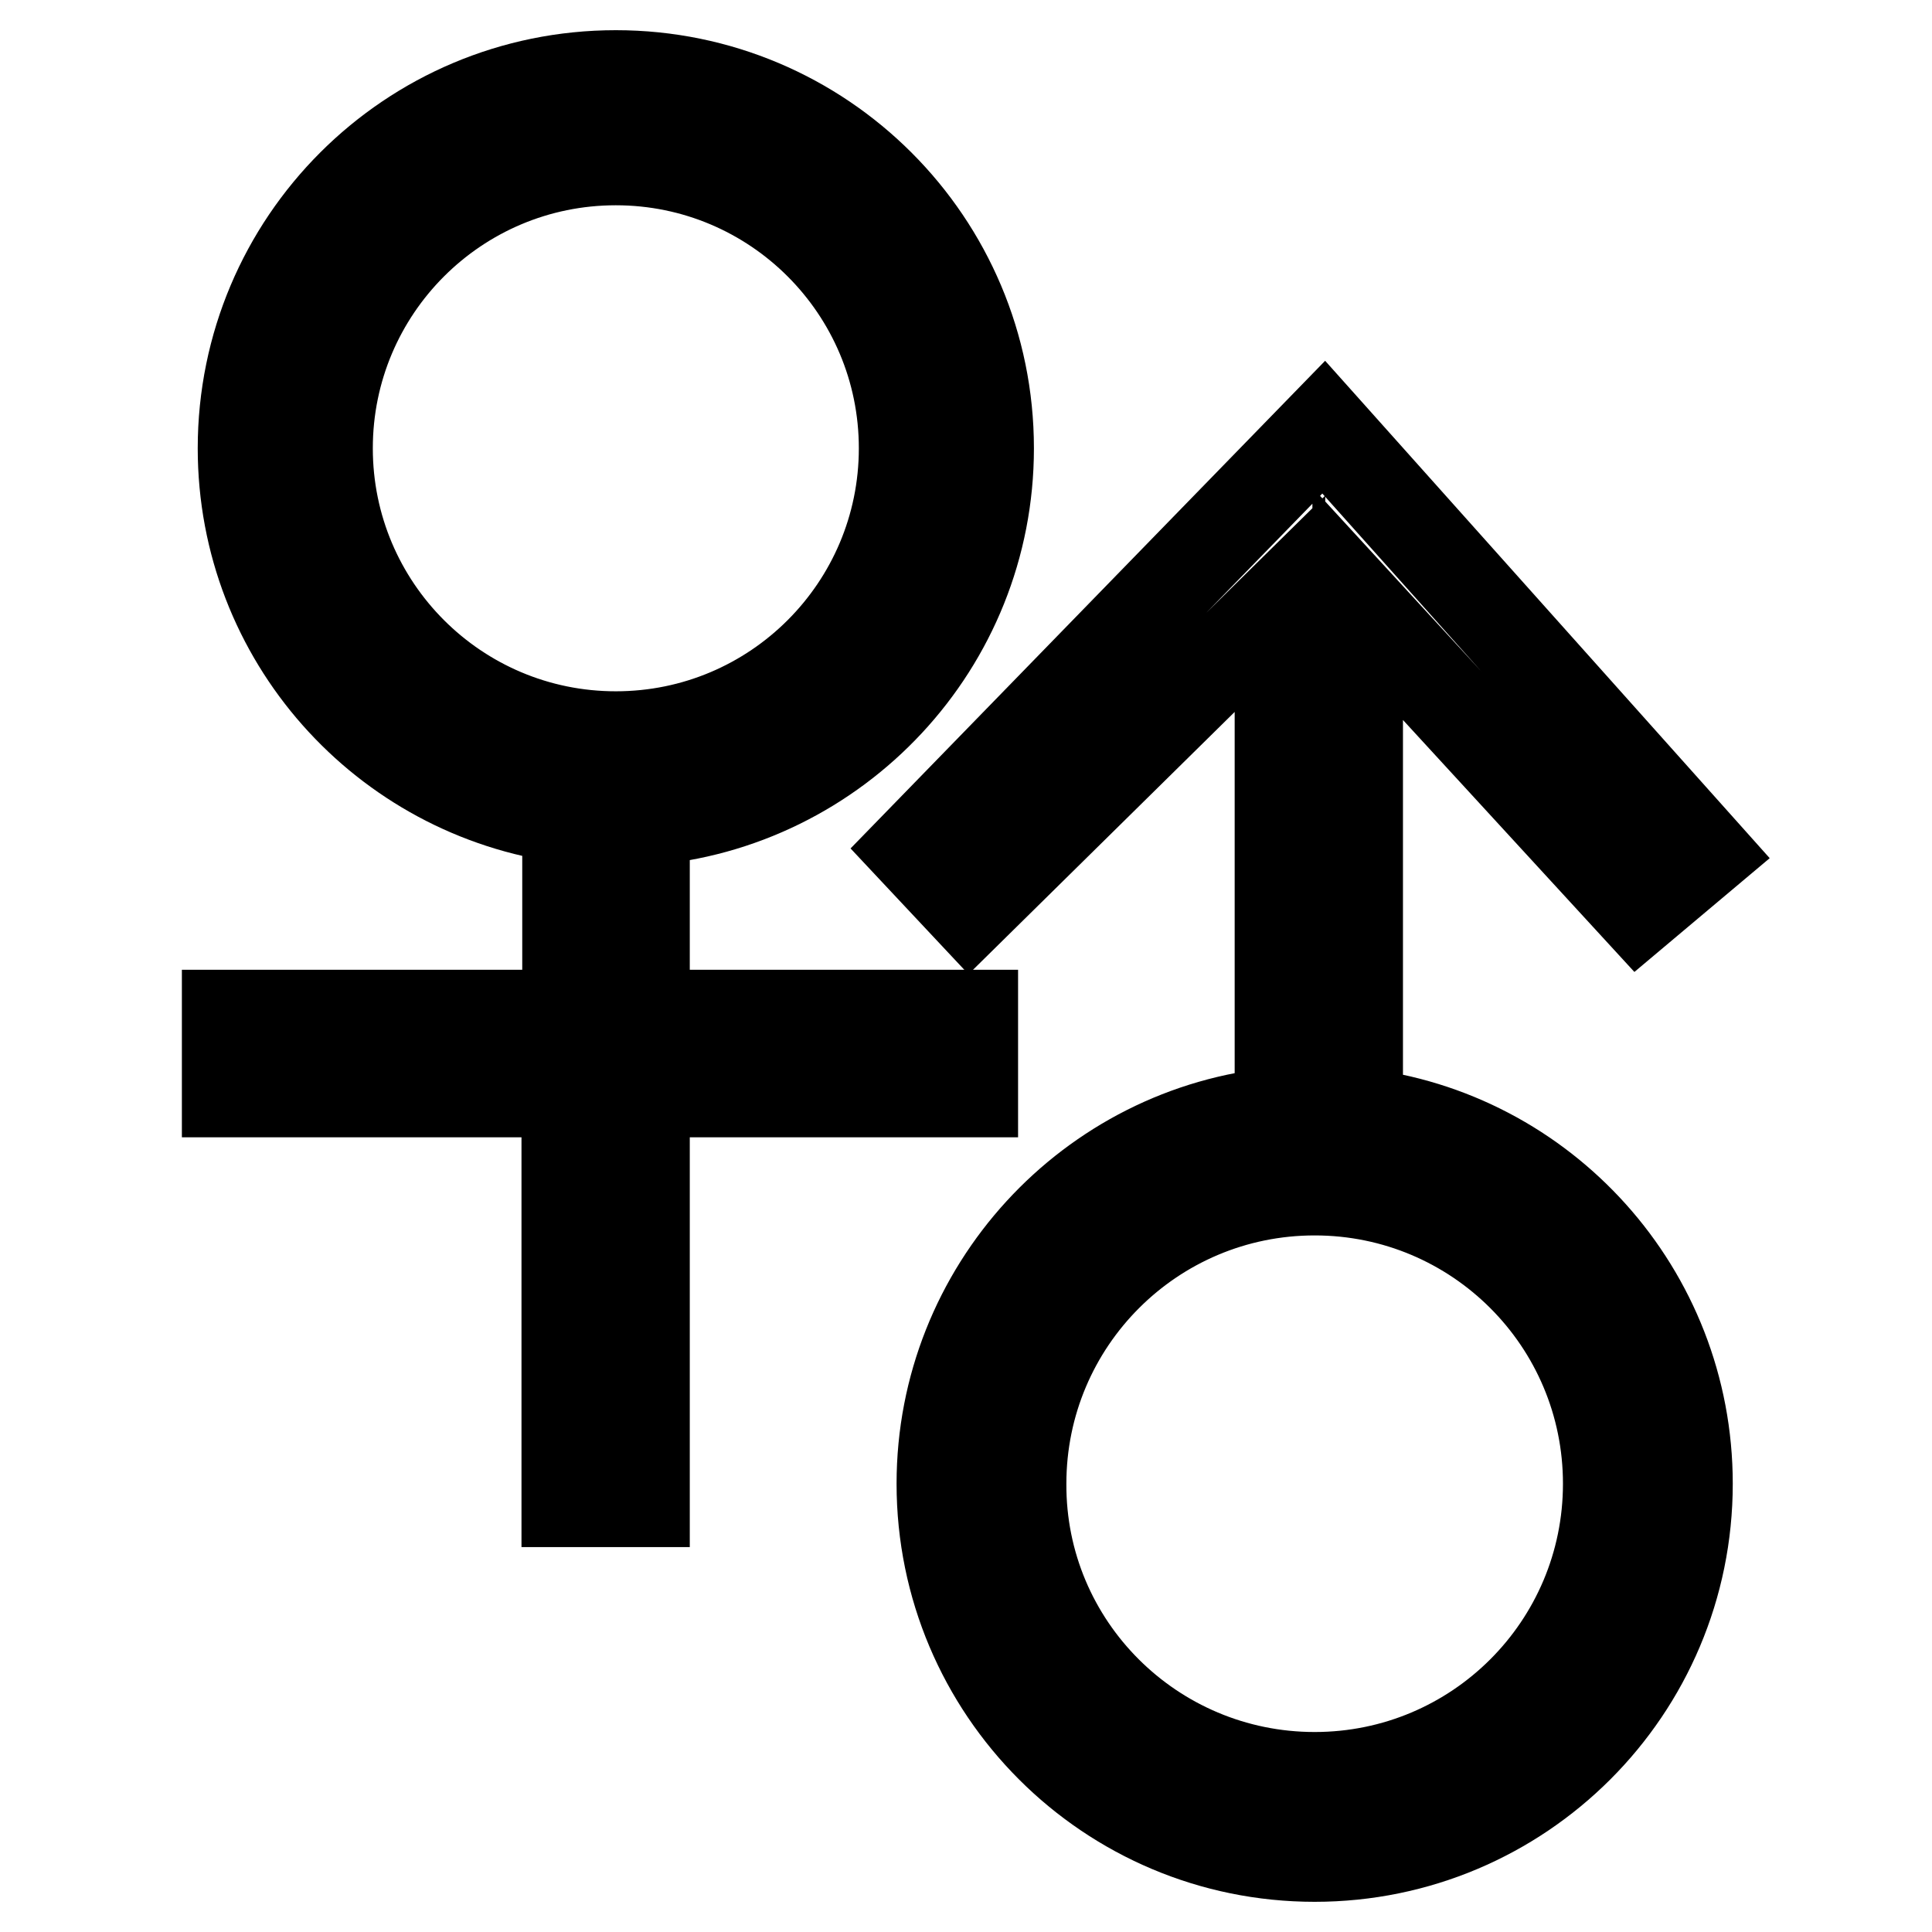
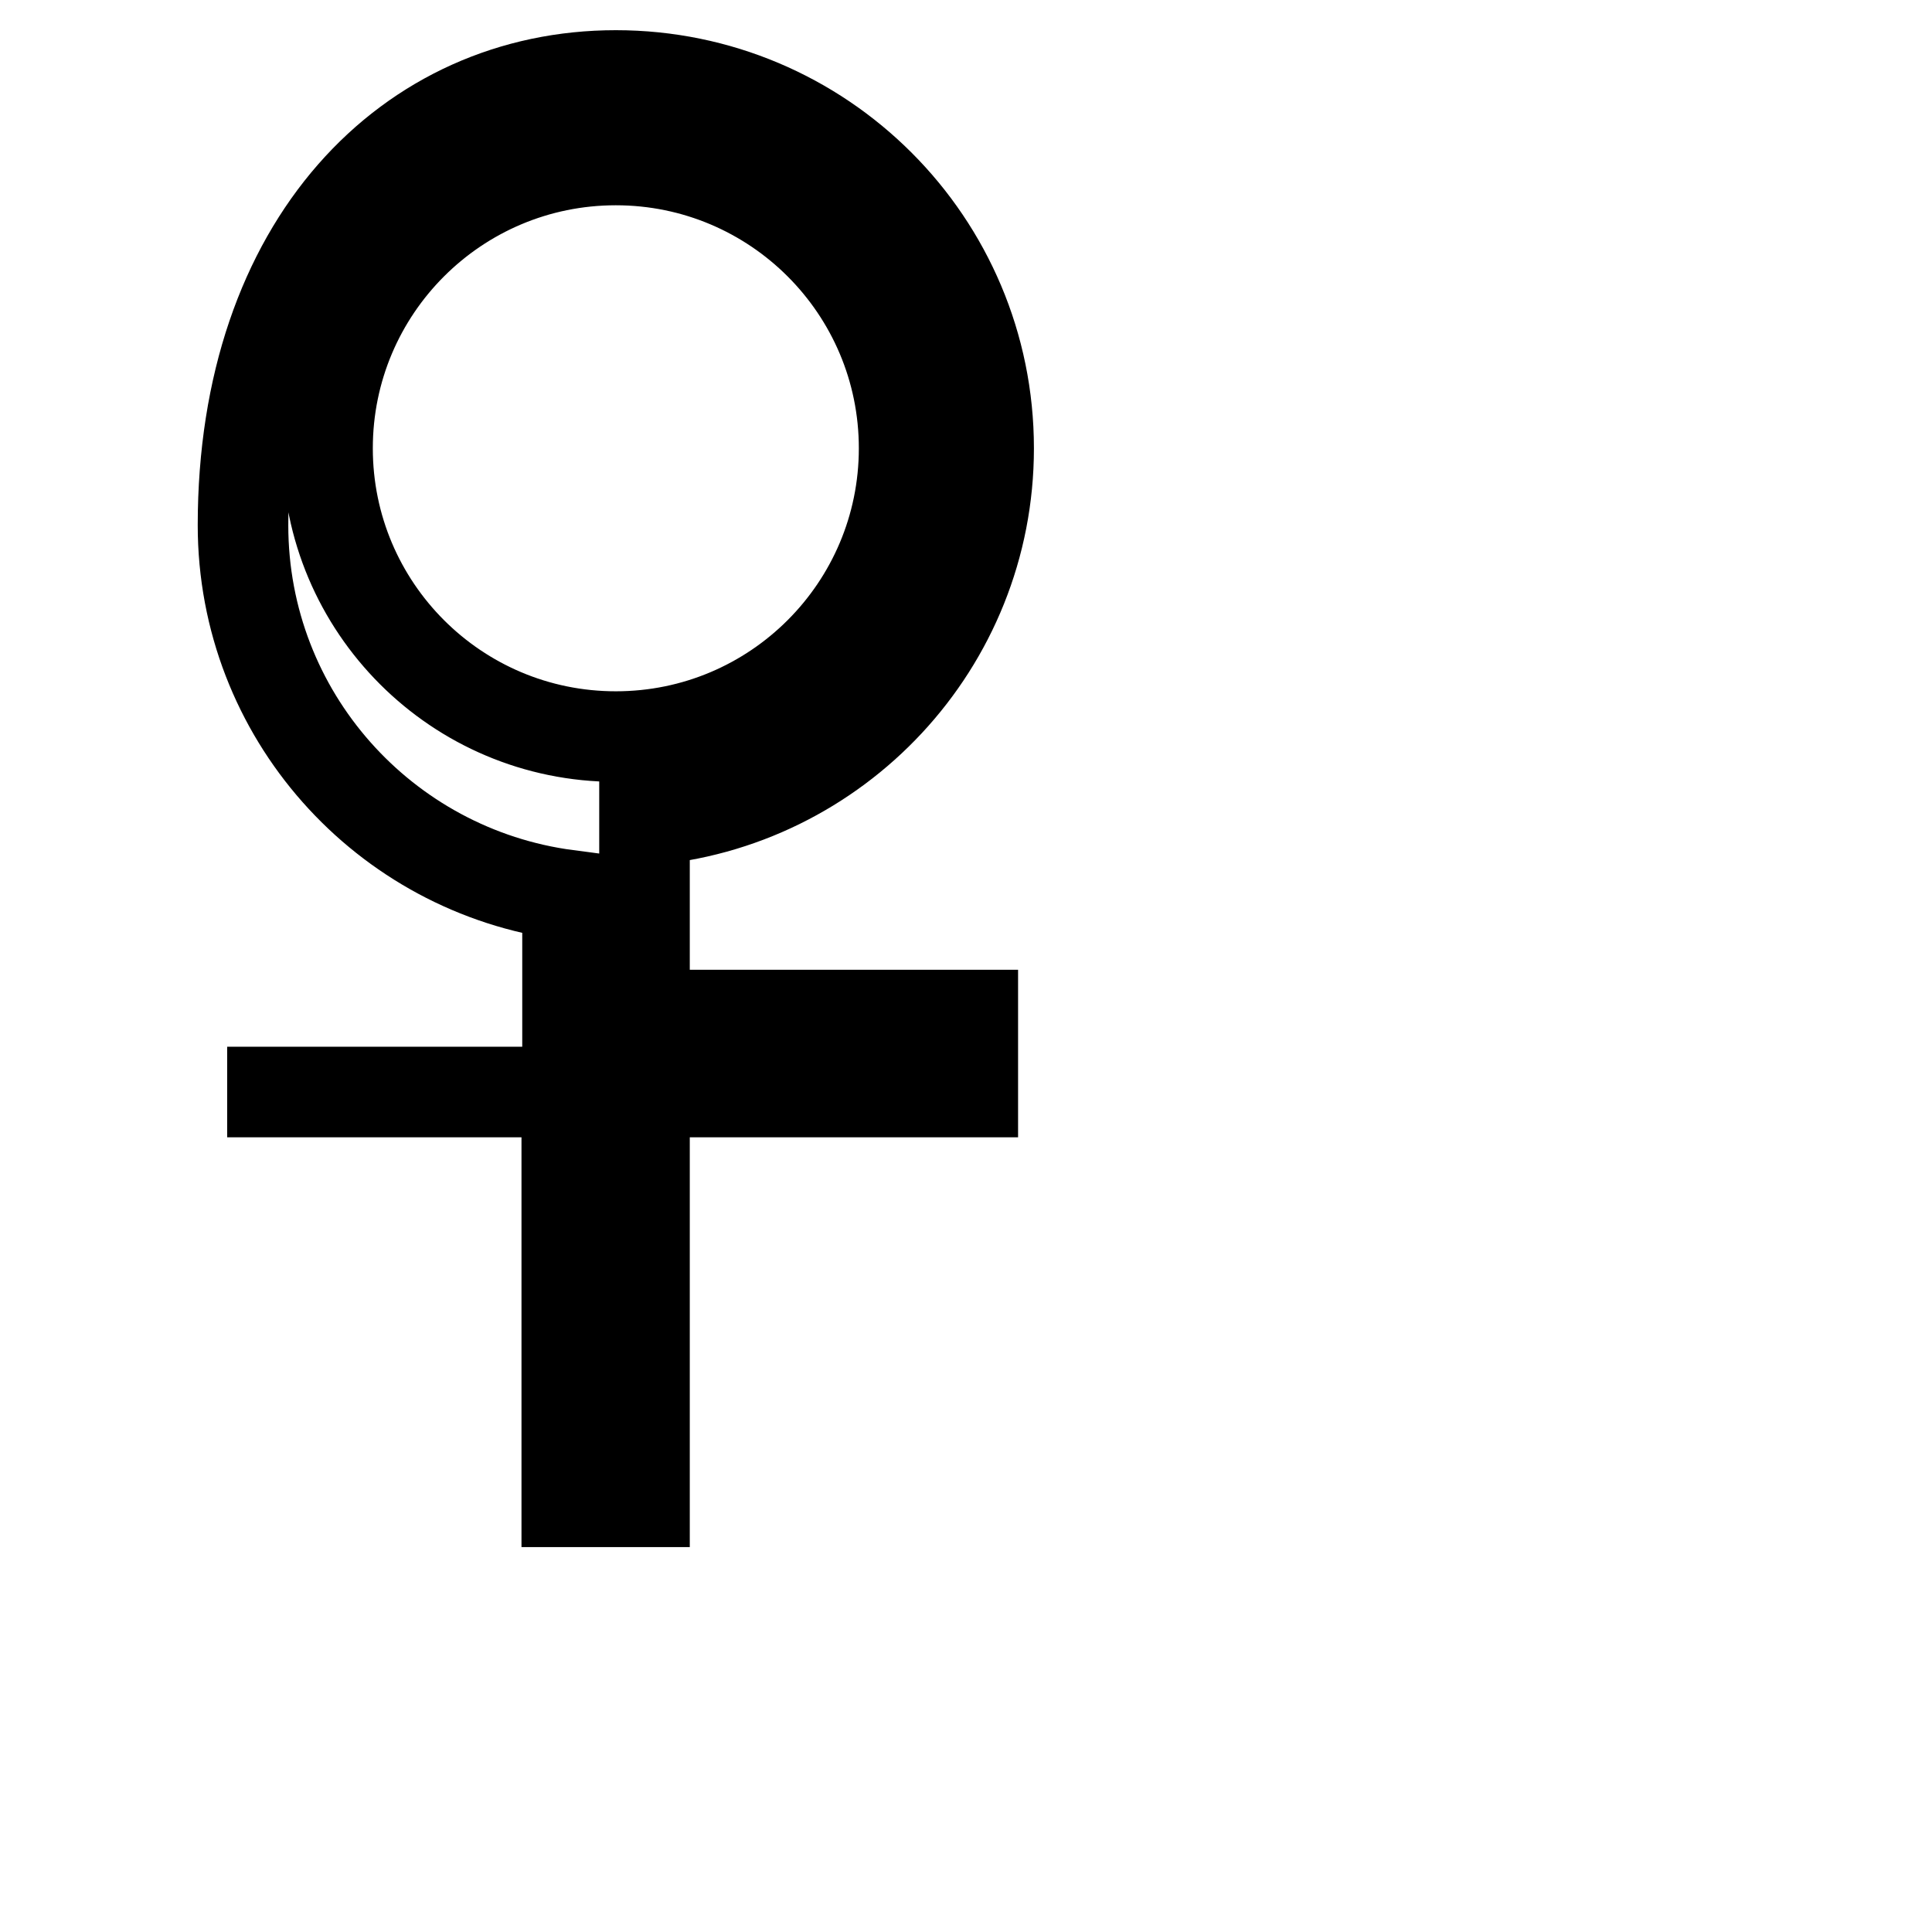
<svg xmlns="http://www.w3.org/2000/svg" version="1.1" x="0px" y="0px" viewBox="0 0 256 256" enable-background="new 0 0 256 256" xml:space="preserve">
  <g>
-     <path stroke-width="12" fill-opacity="0" stroke="#000000" d="M85.4,134.5h43.5v10.2H85.4V199H75.1v-54.3H30.1v-10.2h45.1v-26.1c-24.3-3.2-43-23.9-43-49 C32.2,32.1,54.3,10,81.6,10c27.3,0,49.4,22.1,49.4,49.4c0,26-20.1,47.3-45.6,49.3V134.5z M81.6,97.6c21.1,0,38.2-17.1,38.2-38.2 c0-21.1-17.1-38.2-38.2-38.2S43.4,38.3,43.4,59.4C43.4,80.5,60.5,97.6,81.6,97.6z" />
-     <path stroke-width="12" fill-opacity="0" stroke="#000000" d="M169.6,147.4V80l-41.1,40.5l-7.5-8l54.4-55.9l50.5,56.5l-8.8,7.4L179.9,80v67.5 c24.6,2.8,43.7,23.7,43.7,49.1c0,27.3-22.1,49.4-49.4,49.4c-27.3,0-49.4-22.1-49.4-49.4C124.8,170.9,144.5,149.7,169.6,147.4 L169.6,147.4z M174.2,235.5c21.5,0,38.9-17.4,38.9-38.9c0-21.5-17.4-38.9-38.9-38.9c-21.5,0-38.9,17.4-38.9,38.9 C135.2,218.1,152.7,235.5,174.2,235.5L174.2,235.5z" />
+     <path stroke-width="12" fill-opacity="0" stroke="#000000" d="M85.4,134.5h43.5v10.2H85.4V199H75.1v-54.3H30.1h45.1v-26.1c-24.3-3.2-43-23.9-43-49 C32.2,32.1,54.3,10,81.6,10c27.3,0,49.4,22.1,49.4,49.4c0,26-20.1,47.3-45.6,49.3V134.5z M81.6,97.6c21.1,0,38.2-17.1,38.2-38.2 c0-21.1-17.1-38.2-38.2-38.2S43.4,38.3,43.4,59.4C43.4,80.5,60.5,97.6,81.6,97.6z" />
  </g>
</svg>